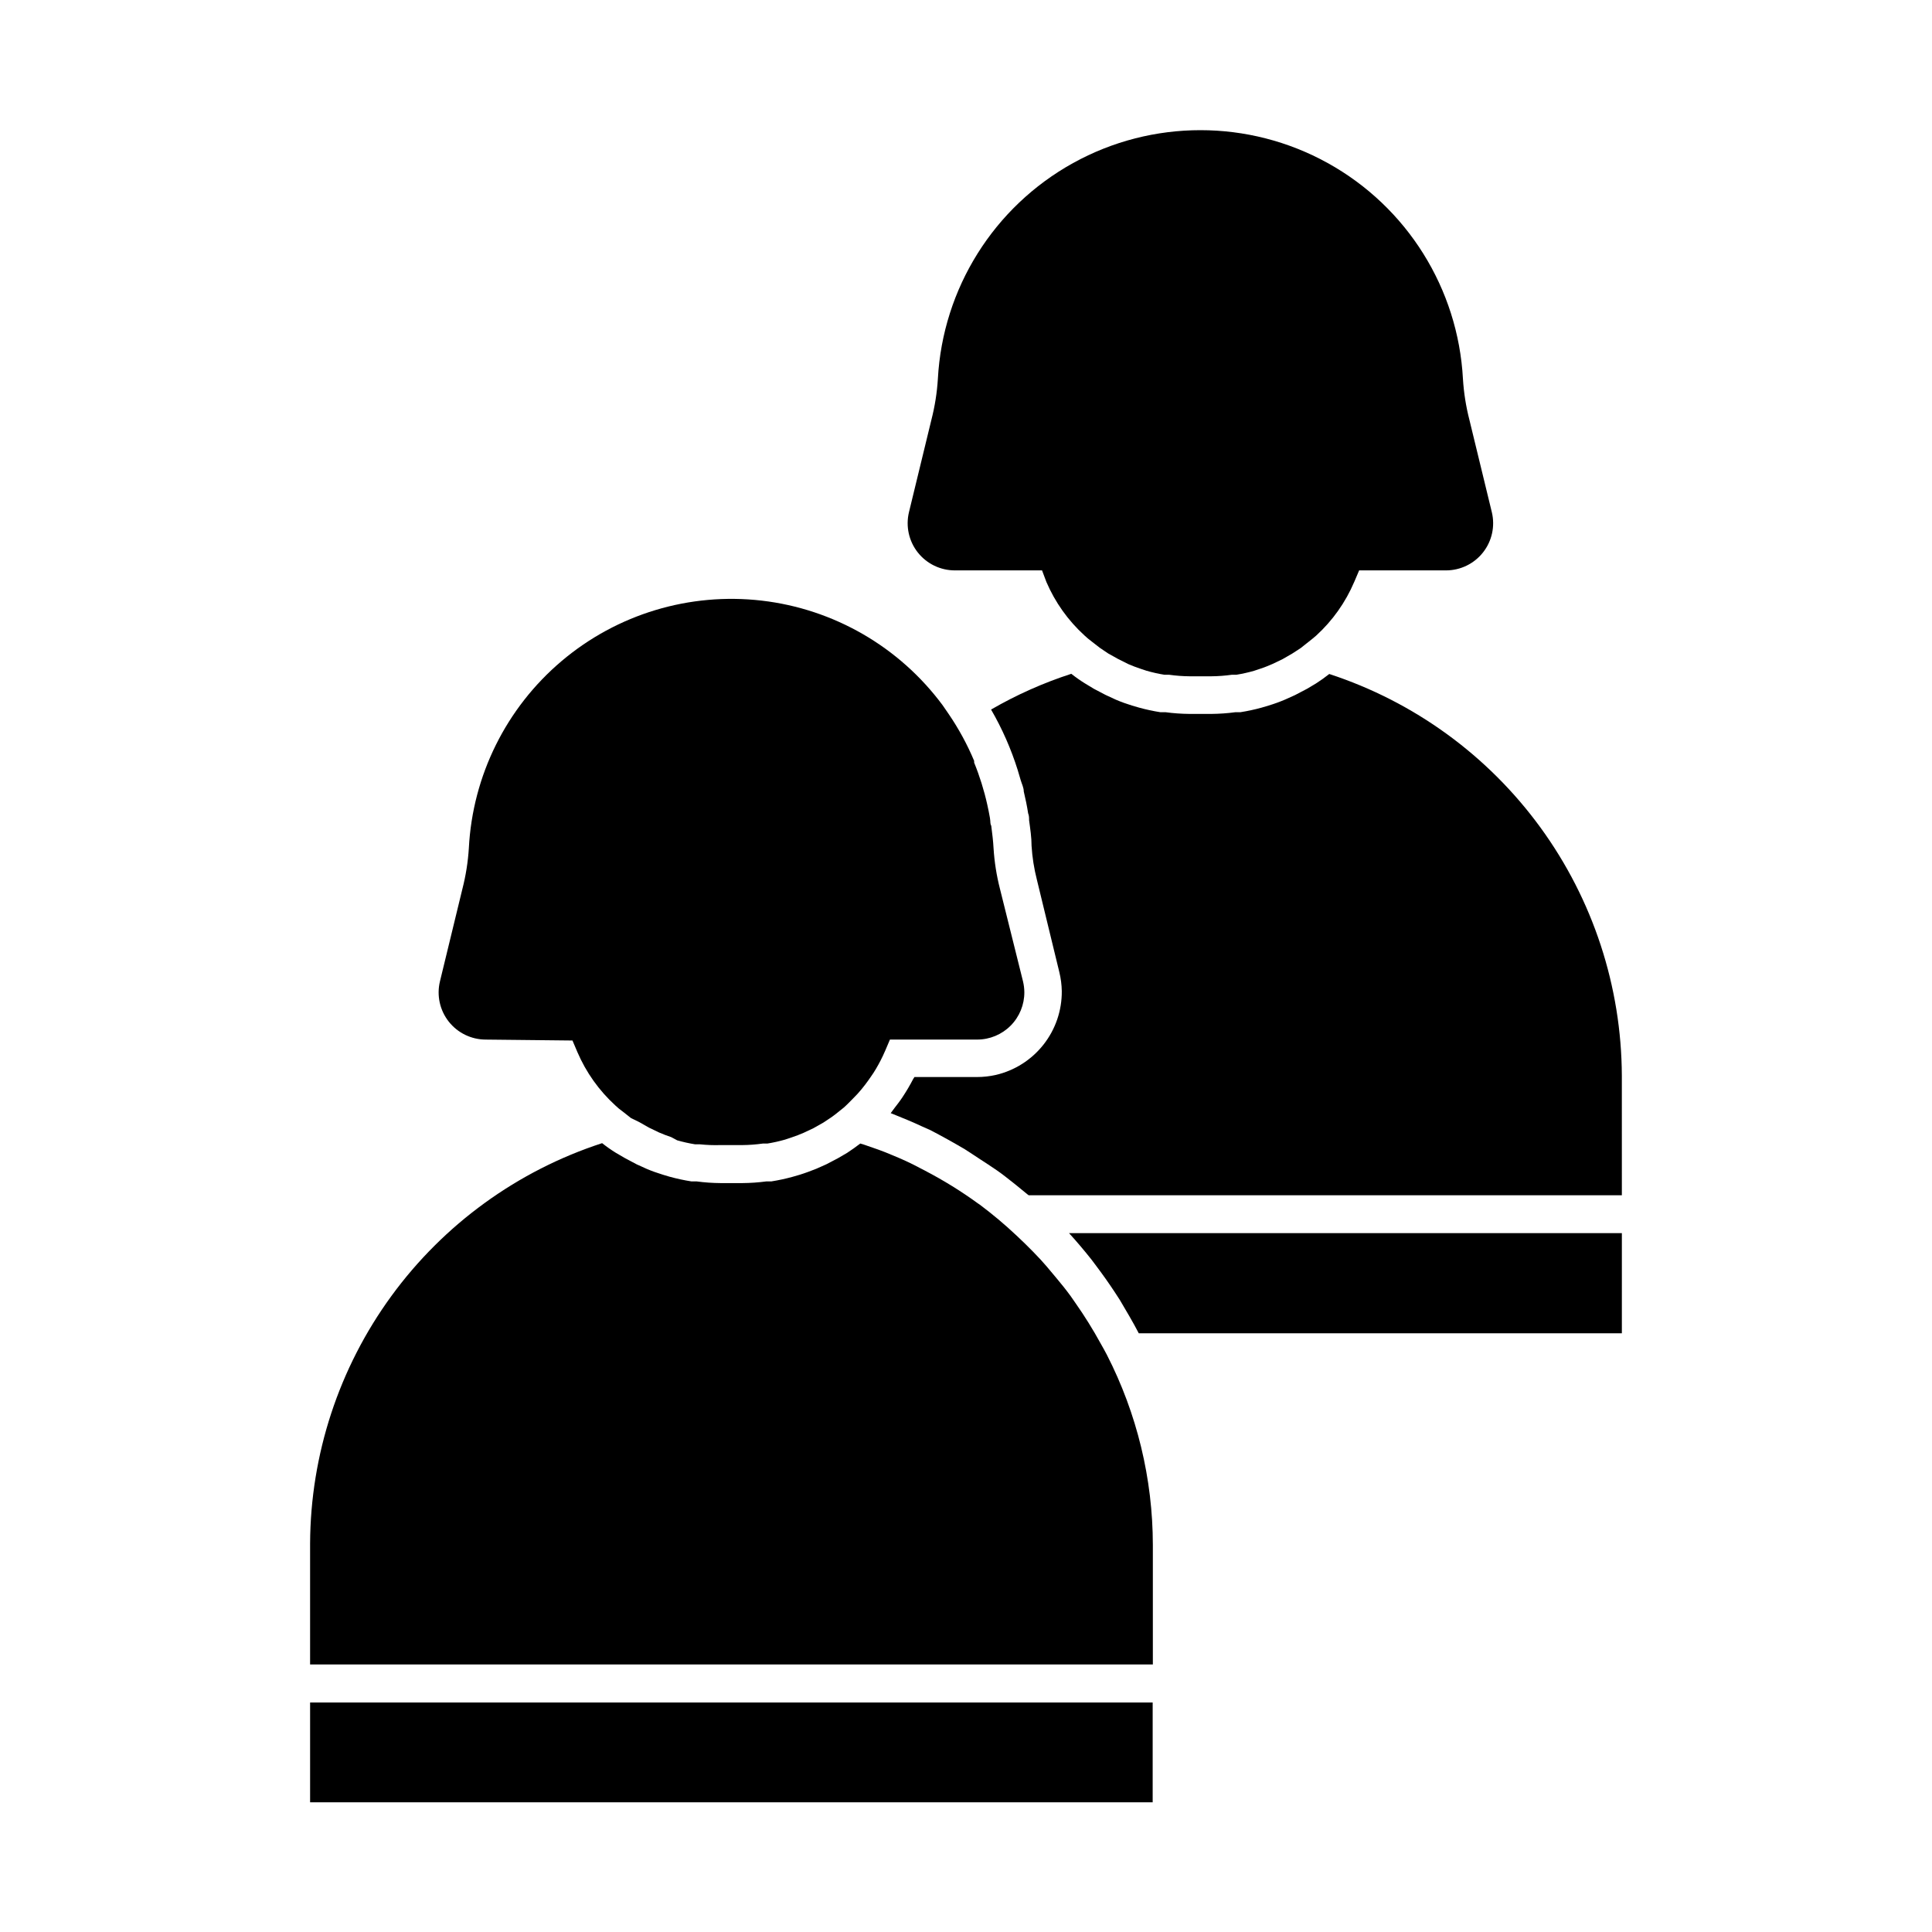
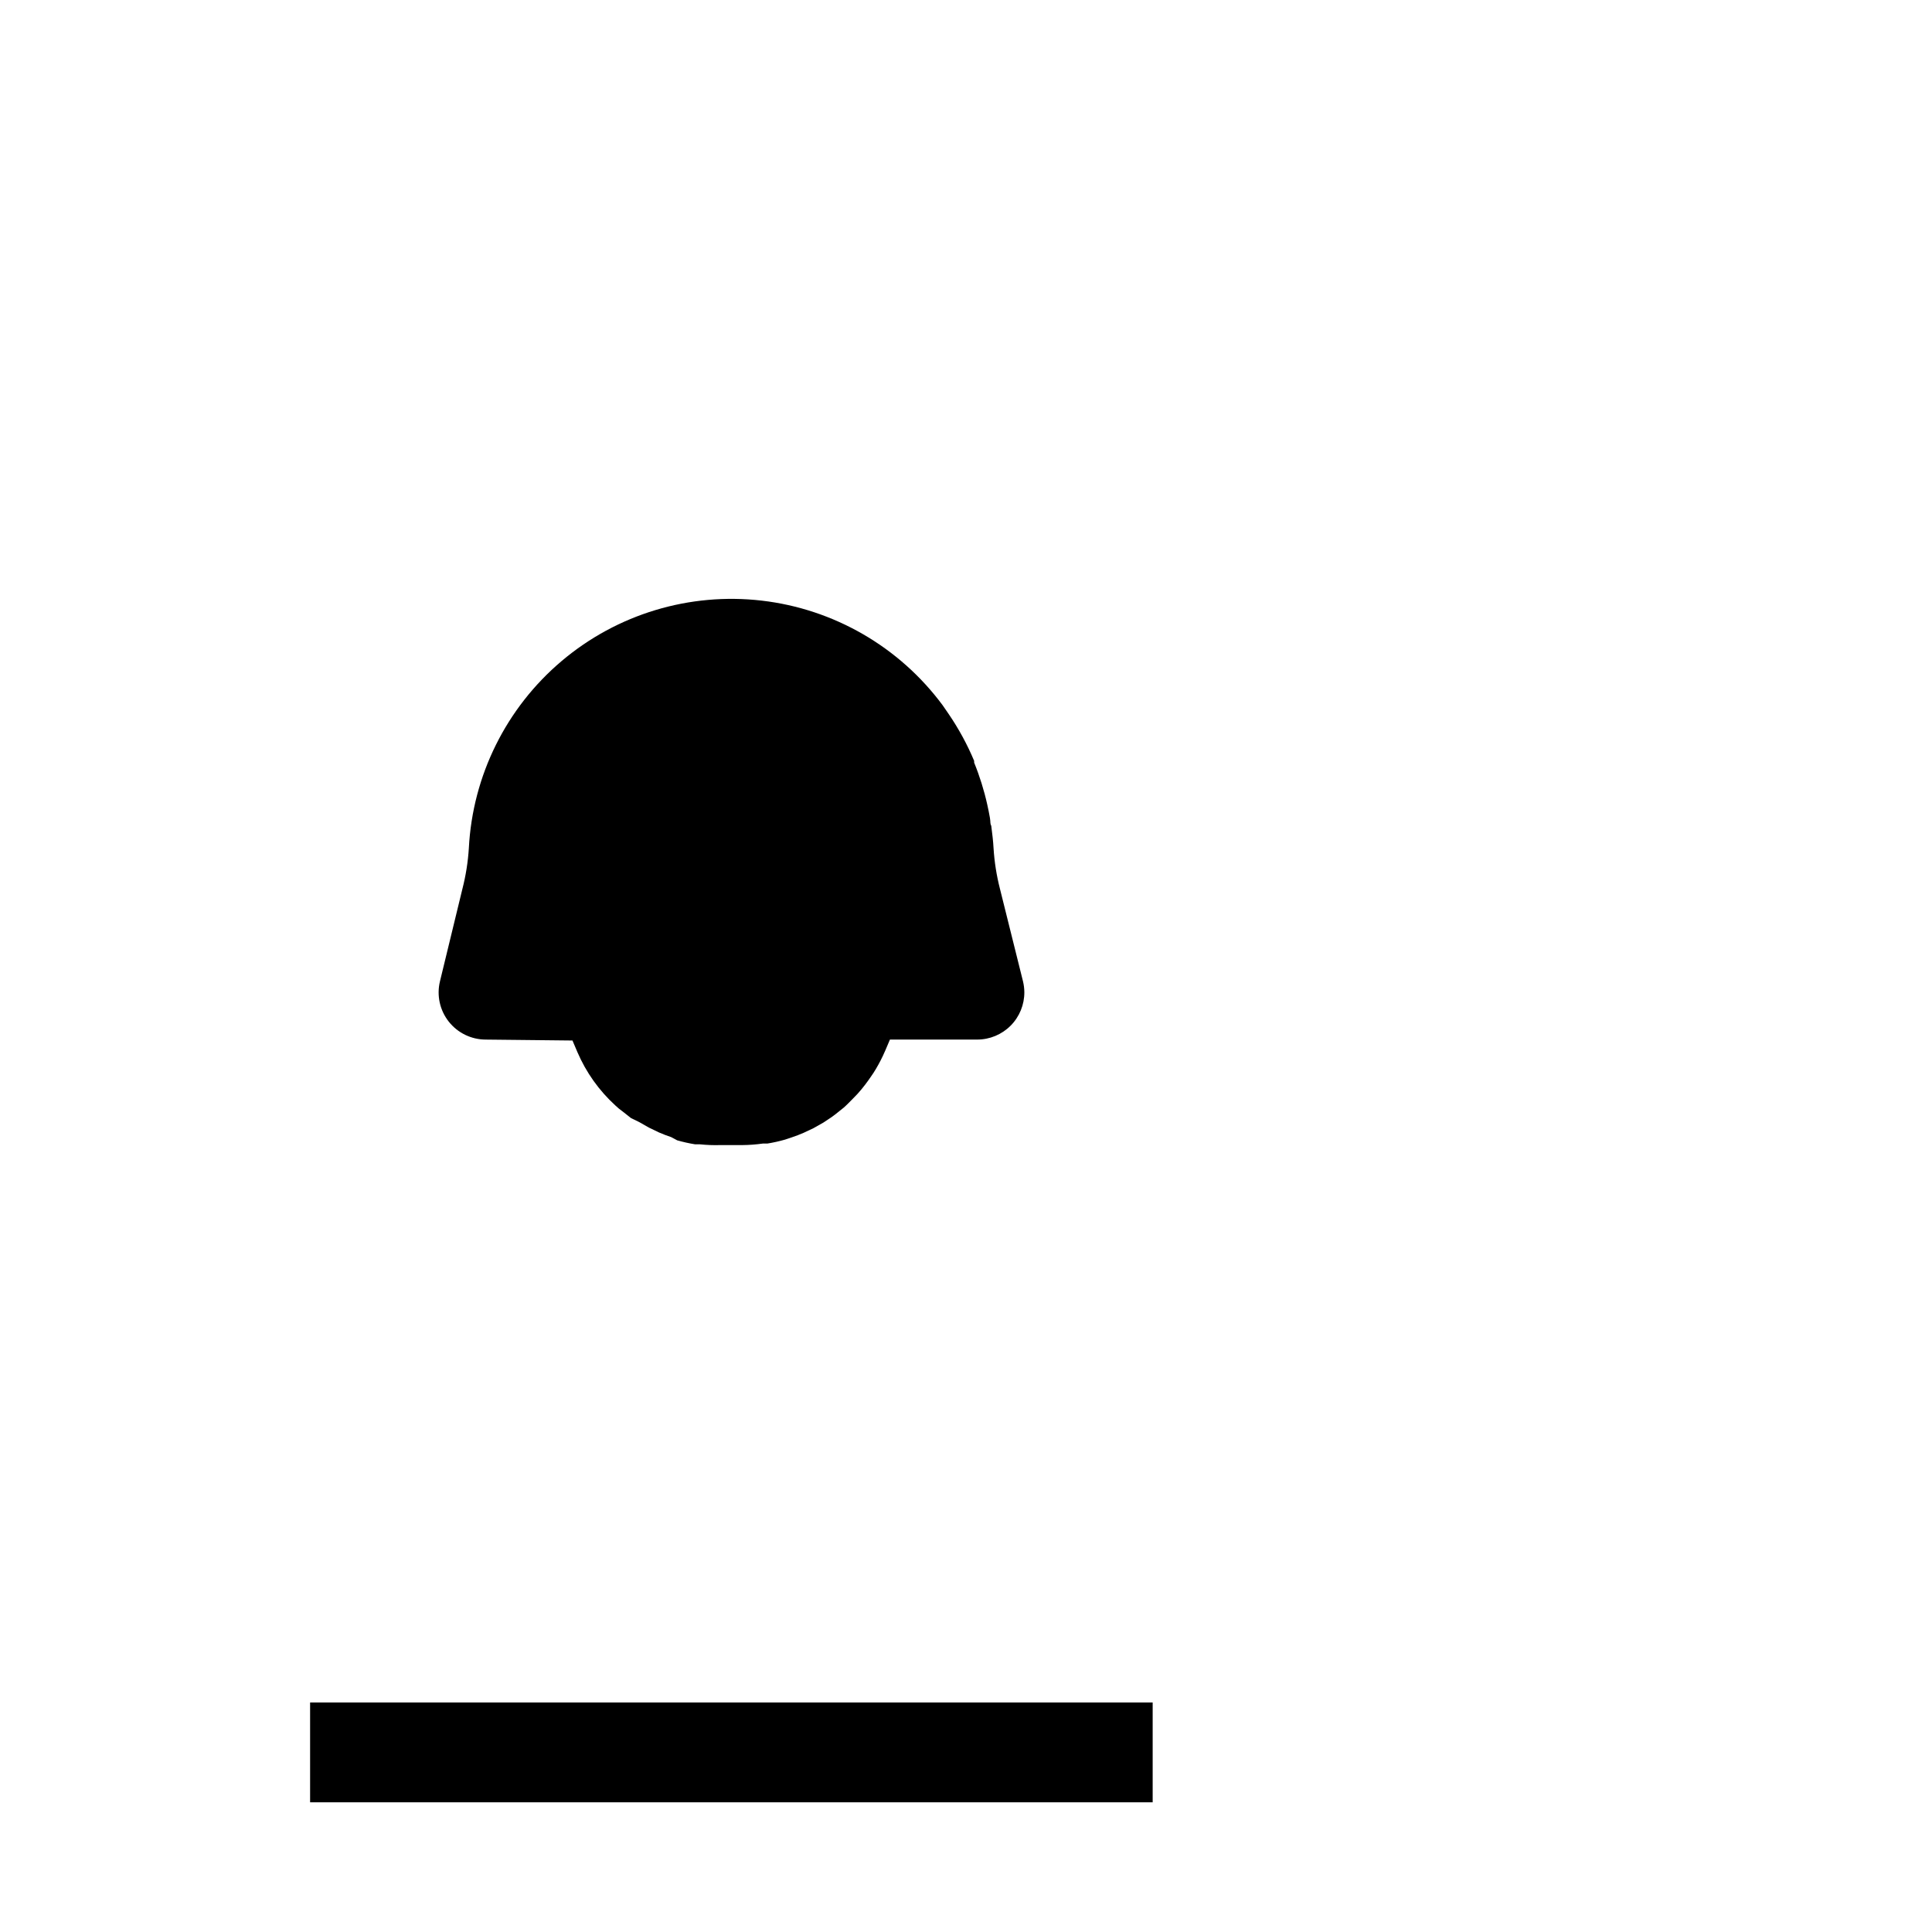
<svg xmlns="http://www.w3.org/2000/svg" fill="#000000" width="800px" height="800px" version="1.1" viewBox="144 144 512 512">
  <g>
    <path d="m272.73 419.5c-3.824-0.004-7.441-1.758-9.809-4.766-2.367-3.004-3.227-6.93-2.332-10.652l5.945-24.484c0.914-3.547 1.488-7.176 1.715-10.832 0.996-19.223 9.906-37.176 24.605-49.598 14.699-12.426 33.887-18.215 53.008-15.996 19.117 2.219 36.469 12.246 47.934 27.707l1.664 2.418c2.641 3.883 4.887 8.016 6.699 12.344v0.453c1.469 3.609 2.633 7.332 3.477 11.137 0.25 1.16 0.504 2.316 0.707 3.527 0.203 1.211 0 1.41 0.352 2.117 0.25 1.965 0.504 3.93 0.605 5.894v-0.004c0.227 3.656 0.797 7.285 1.711 10.832l6.098 24.484c0.223 0.926 0.34 1.871 0.352 2.824 0.027 3.328-1.277 6.535-3.625 8.898-2.344 2.363-5.539 3.695-8.867 3.695h-23.125l-1.309 3.074h-0.004c-0.703 1.629-1.512 3.211-2.418 4.734-0.402 0.707-0.855 1.359-1.309 2.016s-1.008 1.461-1.562 2.168c-0.555 0.707-1.258 1.613-1.965 2.367l-1.211 1.258c-0.805 0.805-1.613 1.664-2.469 2.418l-1.008 0.805c-0.707 0.605-1.461 1.16-2.215 1.715l-2.117 1.41-2.672 1.512-2.57 1.211c-1.059 0.453-2.168 0.906-3.273 1.258l-1.664 0.555h0.004c-1.555 0.445-3.137 0.801-4.734 1.059h-1.211c-1.785 0.25-3.586 0.387-5.391 0.402h-5.844c-1.816 0.055-3.633-0.016-5.441-0.203h-1.258c-1.598-0.258-3.18-0.609-4.738-1.055l-1.609-0.859c-1.059-0.352-2.117-0.754-3.176-1.211l-2.719-1.309-2.57-1.461-2.168-1.055-1.914-1.512-1.309-1.008-0.906-0.805v-0.004c-4.332-3.945-7.769-8.77-10.078-14.156l-1.309-3.074z" />
-     <path d="m303.57 446.95c1.141 0.906 2.336 1.746 3.578 2.519l2.418 1.41 3.125 1.664 2.672 1.211c1.41 0.605 2.871 1.109 4.332 1.562l1.863 0.555-0.004-0.004c1.855 0.508 3.742 0.914 5.644 1.211h1.359c2.121 0.285 4.258 0.438 6.398 0.453h5.793c2.141-0.016 4.277-0.168 6.398-0.453h1.309c1.887-0.301 3.754-0.703 5.594-1.211l1.914-0.555c1.461-0.453 2.922-1.008 4.332-1.562l2.719-1.211 3.074-1.613 2.418-1.41c1.176-0.773 2.336-1.594 3.477-2.469l1.008 0.301c2.519 0.855 5.039 1.715 7.457 2.769 2.469 1.008 5.039 2.168 7.254 3.375l1.461 0.754 0.004 0.008c4.875 2.539 9.559 5.434 14.004 8.668l0.453 0.301c3.41 2.551 6.676 5.293 9.773 8.211 1.512 1.41 2.988 2.856 4.434 4.332 1.445 1.477 2.621 2.754 3.527 3.828l2.621 3.125c1.309 1.562 2.57 3.125 3.777 4.785l1.258 1.812 0.004 0.004c2.41 3.434 4.633 7 6.648 10.68 0.555 1.008 1.16 2.016 1.664 3.023 7.988 15.594 12.168 32.859 12.191 50.383v31.691l-223.34-0.004v-32.043c0.102-23.574 7.637-46.52 21.527-65.57 13.895-19.047 33.441-33.23 55.859-40.531z" />
    <path d="m226.18 595.18h223.29v26.449h-223.29z" />
-     <path d="m397.08 295.16c-3.836 0.012-7.465-1.734-9.848-4.746-2.379-3.008-3.242-6.941-2.348-10.672l5.945-24.484c0.914-3.547 1.488-7.176 1.715-10.832 1.289-23.969 14.824-45.582 35.824-57.211 21-11.625 46.504-11.625 67.504 0 20.996 11.629 34.531 33.242 35.824 57.211 0.227 3.656 0.797 7.285 1.711 10.832l5.945 24.484c0.895 3.723 0.035 7.648-2.332 10.652-2.367 3.008-5.981 4.762-9.809 4.766h-23.023l-1.309 3.074h-0.004c-2.301 5.402-5.738 10.246-10.074 14.207l-0.957 0.805-1.008 0.805-2.168 1.715-2.168 1.41-2.621 1.512-2.621 1.258c-1.059 0.453-2.117 0.906-3.223 1.258l-1.664 0.555 0.004 0.004c-1.555 0.445-3.137 0.797-4.734 1.059h-1.211c-1.785 0.25-3.586 0.387-5.391 0.402h-5.793c-1.805-0.016-3.606-0.152-5.391-0.402h-1.258c-1.598-0.262-3.18-0.613-4.738-1.059l-1.664-0.555c-1.059-0.352-2.117-0.754-3.176-1.211l-2.715-1.359-2.621-1.461-2.168-1.461-2.016-1.562-1.211-0.957-0.906-0.805h0.004c-4.332-3.945-7.769-8.773-10.078-14.156l-1.156-3.074z" />
-     <path d="m573.81 460.76h-157.19l-0.402-0.301-3.273-2.672c-1.562-1.211-3.074-2.469-4.684-3.578-1.613-1.109-3.074-2.066-4.637-3.074-1.562-1.008-2.621-1.762-3.93-2.57-2.957-1.746-5.981-3.426-9.07-5.039l-2.266-1.008c-2.469-1.16-5.039-2.215-7.559-3.223l-0.754-0.301c0.352-0.453 0.656-0.906 1.008-1.359 0.352-0.453 1.461-1.863 2.117-2.871h-0.004c1.027-1.543 1.969-3.141 2.82-4.785l0.352-0.555h16.527c1.695 0.004 3.383-0.184 5.039-0.555 5.004-1.168 9.461-4.004 12.637-8.043 3.18-4.039 4.887-9.035 4.844-14.176-0.031-1.699-0.25-3.387-0.656-5.039l-5.945-24.484c-0.75-2.938-1.223-5.941-1.41-8.969 0-2.266-0.352-4.535-0.656-6.801 0-0.605 0-1.211-0.25-1.812-0.301-1.965-0.707-3.879-1.16-5.793 0-1.008-0.504-1.965-0.805-2.973-0.301-1.008-0.555-1.812-0.805-2.719v-0.004c-1.754-5.582-4.117-10.957-7.055-16.02 6.734-3.898 13.859-7.074 21.262-9.473 1.141 0.906 2.336 1.746 3.578 2.519l2.418 1.461 3.074 1.613 2.719 1.258c1.41 0.605 2.82 1.109 4.281 1.562l1.914 0.555c1.84 0.508 3.707 0.91 5.594 1.207h1.359c2.121 0.289 4.258 0.438 6.398 0.457h5.793c2.141-0.02 4.277-0.168 6.398-0.457h1.312c1.883-0.297 3.75-0.699 5.59-1.207l1.863-0.555c1.512-0.453 3.023-1.008 4.434-1.613l2.57-1.16 3.176-1.664 2.367-1.41c1.211-0.773 2.383-1.613 3.527-2.519v0.004c22.469 7.348 42.055 21.586 55.973 40.695s21.465 42.117 21.562 65.758z" />
-     <path d="m573.81 497.34h-128.02c-1.562-3.023-3.324-5.945-5.039-8.867l-1.41-2.168c-1.512-2.285-3.09-4.516-4.734-6.699l-1.359-1.812c-1.914-2.418-3.879-4.734-5.945-7.004h146.51z" />
  </g>
</svg>